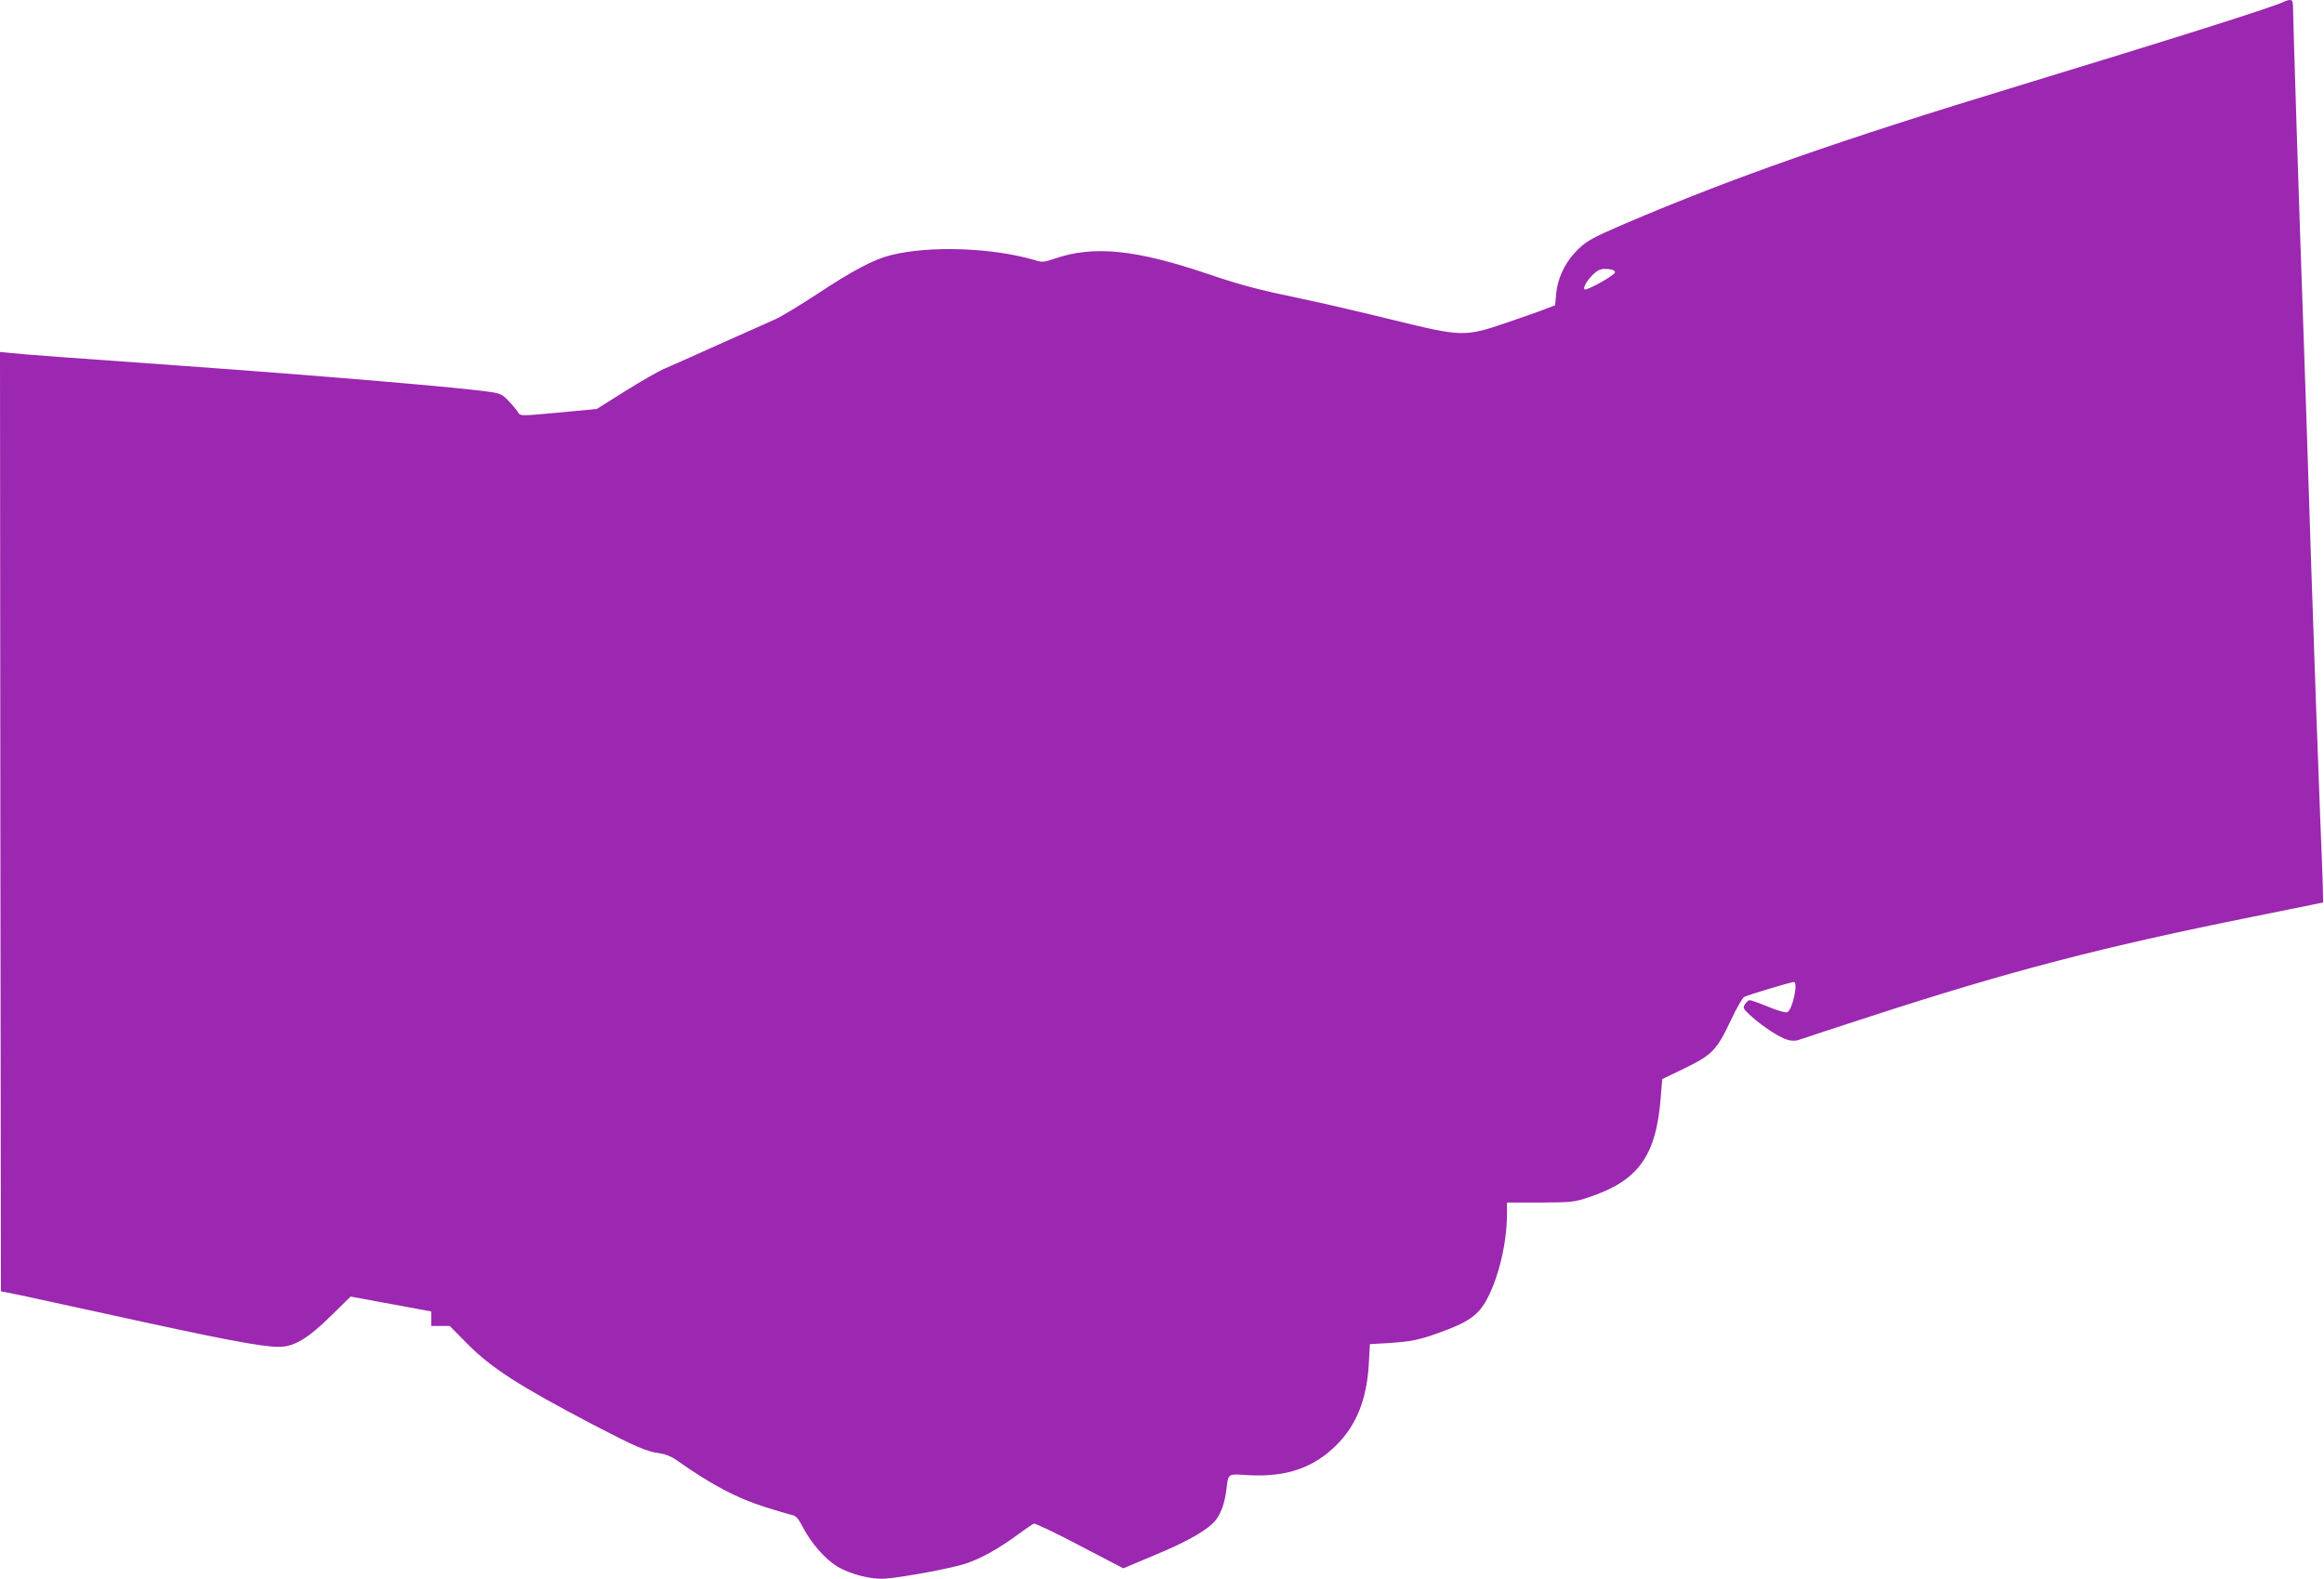
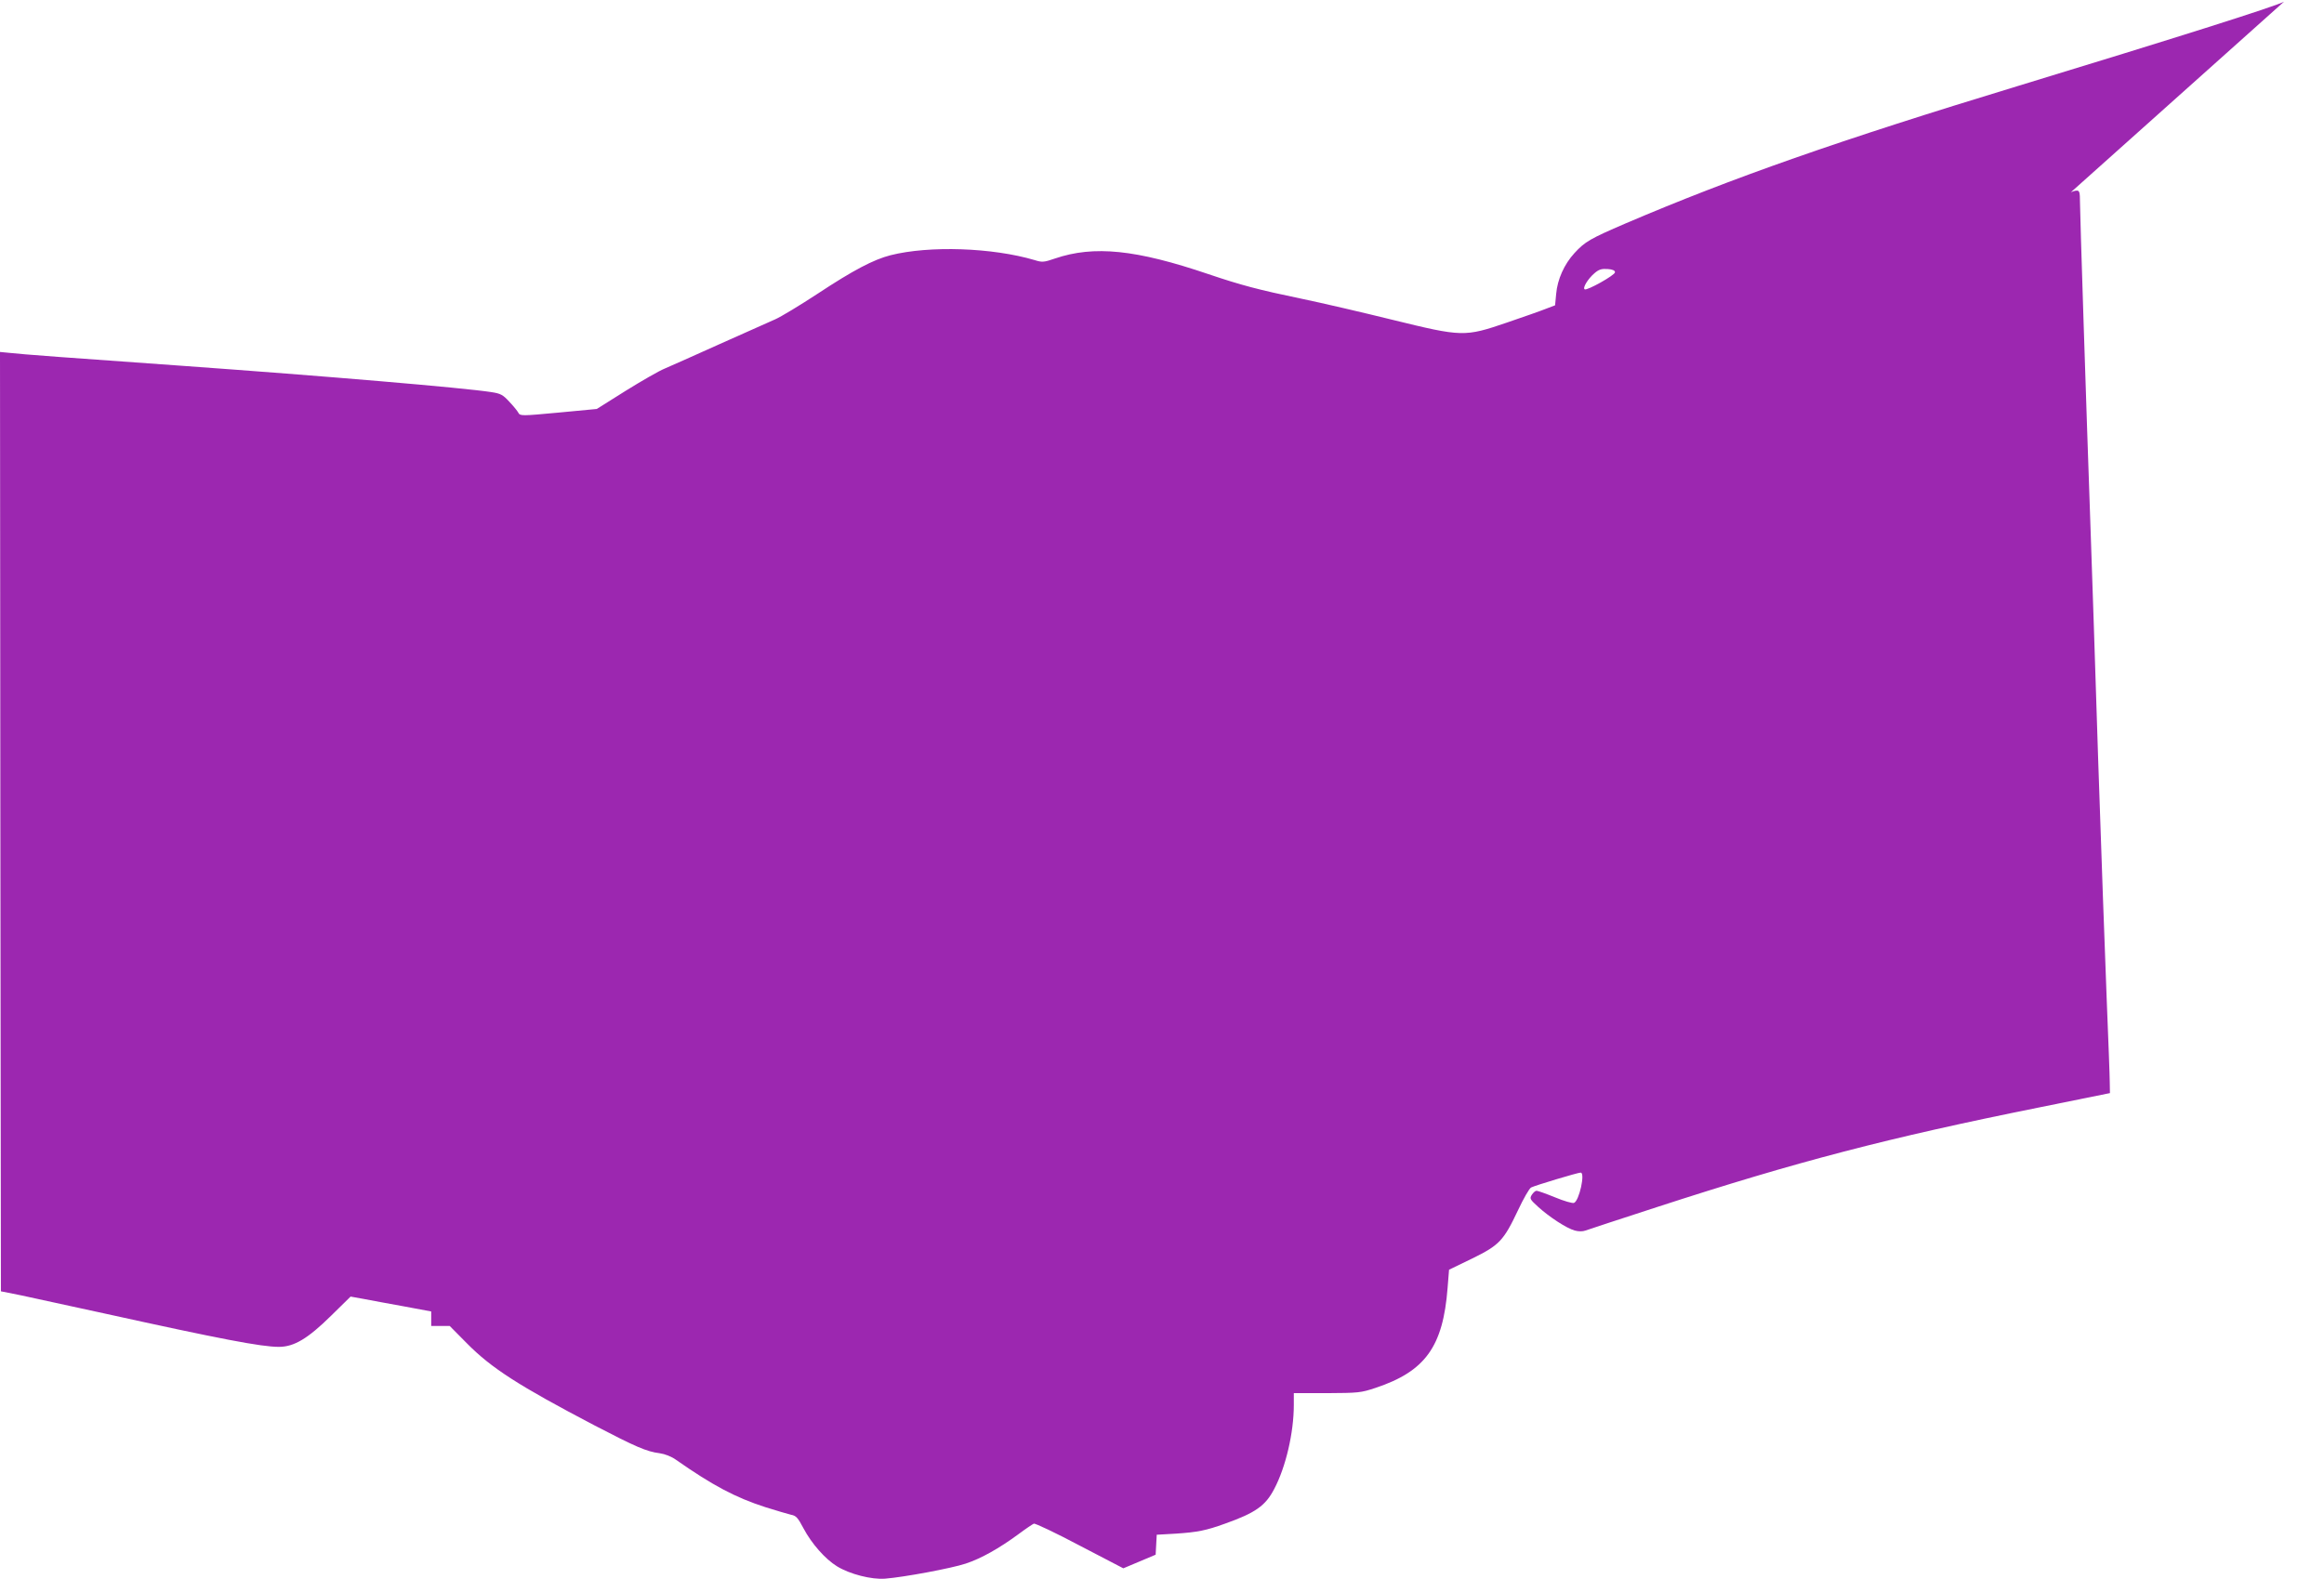
<svg xmlns="http://www.w3.org/2000/svg" version="1.0" width="1280pt" height="870pt" viewBox="0 0 1280 870" preserveAspectRatio="xMidYMid meet">
  <g transform="translate(0,870) scale(0.1,-0.1)" fill="#9c27b0" stroke="none">
-     <path d="M12580 8691 c-40 -24 -620 -207 -1470 -466 -980 -298 -1567 -504 -2157 -756 -195 -84 -223 -100 -281 -163 -57 -62 -94 -145 -101 -225 l-6 -63 -50 -19 c-27 -11 -124 -45 -215 -76 -234 -80 -246 -79 -630 15 -162 40 -389 93 -505 117 -231 48 -330 74 -510 135 -398 135 -629 159 -844 86 -61 -21 -71 -22 -112 -9 -233 69 -580 81 -794 27 -94 -24 -206 -83 -400 -211 -99 -65 -205 -129 -235 -142 -30 -13 -167 -74 -305 -136 -137 -62 -275 -123 -305 -136 -30 -12 -127 -68 -214 -122 l-159 -100 -211 -20 c-204 -19 -211 -19 -221 -1 -5 10 -28 38 -50 61 -35 38 -47 45 -100 53 -155 24 -912 88 -1705 145 -595 42 -892 64 -948 71 l-52 5 2 -2587 3 -2588 115 -23 c63 -14 268 -58 455 -99 640 -141 864 -184 961 -184 84 0 160 46 287 171 l108 106 72 -13 c40 -8 140 -26 222 -41 l150 -28 0 -40 0 -40 51 0 51 0 94 -95 c135 -137 286 -234 702 -452 229 -119 288 -145 360 -154 29 -4 65 -18 90 -36 203 -142 328 -208 492 -261 61 -19 125 -38 142 -42 28 -5 38 -17 68 -74 45 -85 120 -170 185 -210 70 -43 190 -74 265 -68 103 8 366 57 444 83 85 28 184 84 289 161 40 30 79 56 86 59 7 3 121 -51 253 -121 l240 -125 178 75 c182 75 298 143 335 196 27 37 46 93 54 159 13 97 3 90 124 83 207 -11 356 40 483 166 110 110 167 252 178 446 l6 110 105 6 c119 8 166 17 271 55 169 60 223 99 271 191 64 121 108 311 108 463 l0 65 182 0 c174 1 187 2 268 29 274 91 372 227 397 551 l8 100 126 61 c151 74 174 98 254 267 30 64 62 120 72 125 21 11 257 82 273 82 26 0 -8 -156 -37 -167 -8 -3 -55 10 -105 31 -49 20 -94 36 -101 36 -7 0 -18 -10 -26 -22 -13 -21 -11 -25 35 -67 63 -57 157 -118 201 -130 22 -6 44 -6 60 0 14 5 192 64 396 130 769 250 1267 380 2107 549 l385 78 -1 58 c0 33 -8 241 -17 464 -9 223 -30 817 -47 1320 -16 503 -34 1050 -40 1215 -27 763 -60 1793 -60 1851 0 54 -3 64 -17 64 -10 0 -25 -5 -33 -9z m-3685 -1491 c0 -16 -154 -102 -167 -94 -13 8 19 59 53 88 25 22 40 26 73 24 28 -2 41 -8 41 -18z" />
+     <path d="M12580 8691 c-40 -24 -620 -207 -1470 -466 -980 -298 -1567 -504 -2157 -756 -195 -84 -223 -100 -281 -163 -57 -62 -94 -145 -101 -225 l-6 -63 -50 -19 c-27 -11 -124 -45 -215 -76 -234 -80 -246 -79 -630 15 -162 40 -389 93 -505 117 -231 48 -330 74 -510 135 -398 135 -629 159 -844 86 -61 -21 -71 -22 -112 -9 -233 69 -580 81 -794 27 -94 -24 -206 -83 -400 -211 -99 -65 -205 -129 -235 -142 -30 -13 -167 -74 -305 -136 -137 -62 -275 -123 -305 -136 -30 -12 -127 -68 -214 -122 l-159 -100 -211 -20 c-204 -19 -211 -19 -221 -1 -5 10 -28 38 -50 61 -35 38 -47 45 -100 53 -155 24 -912 88 -1705 145 -595 42 -892 64 -948 71 l-52 5 2 -2587 3 -2588 115 -23 c63 -14 268 -58 455 -99 640 -141 864 -184 961 -184 84 0 160 46 287 171 l108 106 72 -13 c40 -8 140 -26 222 -41 l150 -28 0 -40 0 -40 51 0 51 0 94 -95 c135 -137 286 -234 702 -452 229 -119 288 -145 360 -154 29 -4 65 -18 90 -36 203 -142 328 -208 492 -261 61 -19 125 -38 142 -42 28 -5 38 -17 68 -74 45 -85 120 -170 185 -210 70 -43 190 -74 265 -68 103 8 366 57 444 83 85 28 184 84 289 161 40 30 79 56 86 59 7 3 121 -51 253 -121 l240 -125 178 75 l6 110 105 6 c119 8 166 17 271 55 169 60 223 99 271 191 64 121 108 311 108 463 l0 65 182 0 c174 1 187 2 268 29 274 91 372 227 397 551 l8 100 126 61 c151 74 174 98 254 267 30 64 62 120 72 125 21 11 257 82 273 82 26 0 -8 -156 -37 -167 -8 -3 -55 10 -105 31 -49 20 -94 36 -101 36 -7 0 -18 -10 -26 -22 -13 -21 -11 -25 35 -67 63 -57 157 -118 201 -130 22 -6 44 -6 60 0 14 5 192 64 396 130 769 250 1267 380 2107 549 l385 78 -1 58 c0 33 -8 241 -17 464 -9 223 -30 817 -47 1320 -16 503 -34 1050 -40 1215 -27 763 -60 1793 -60 1851 0 54 -3 64 -17 64 -10 0 -25 -5 -33 -9z m-3685 -1491 c0 -16 -154 -102 -167 -94 -13 8 19 59 53 88 25 22 40 26 73 24 28 -2 41 -8 41 -18z" />
  </g>
</svg>